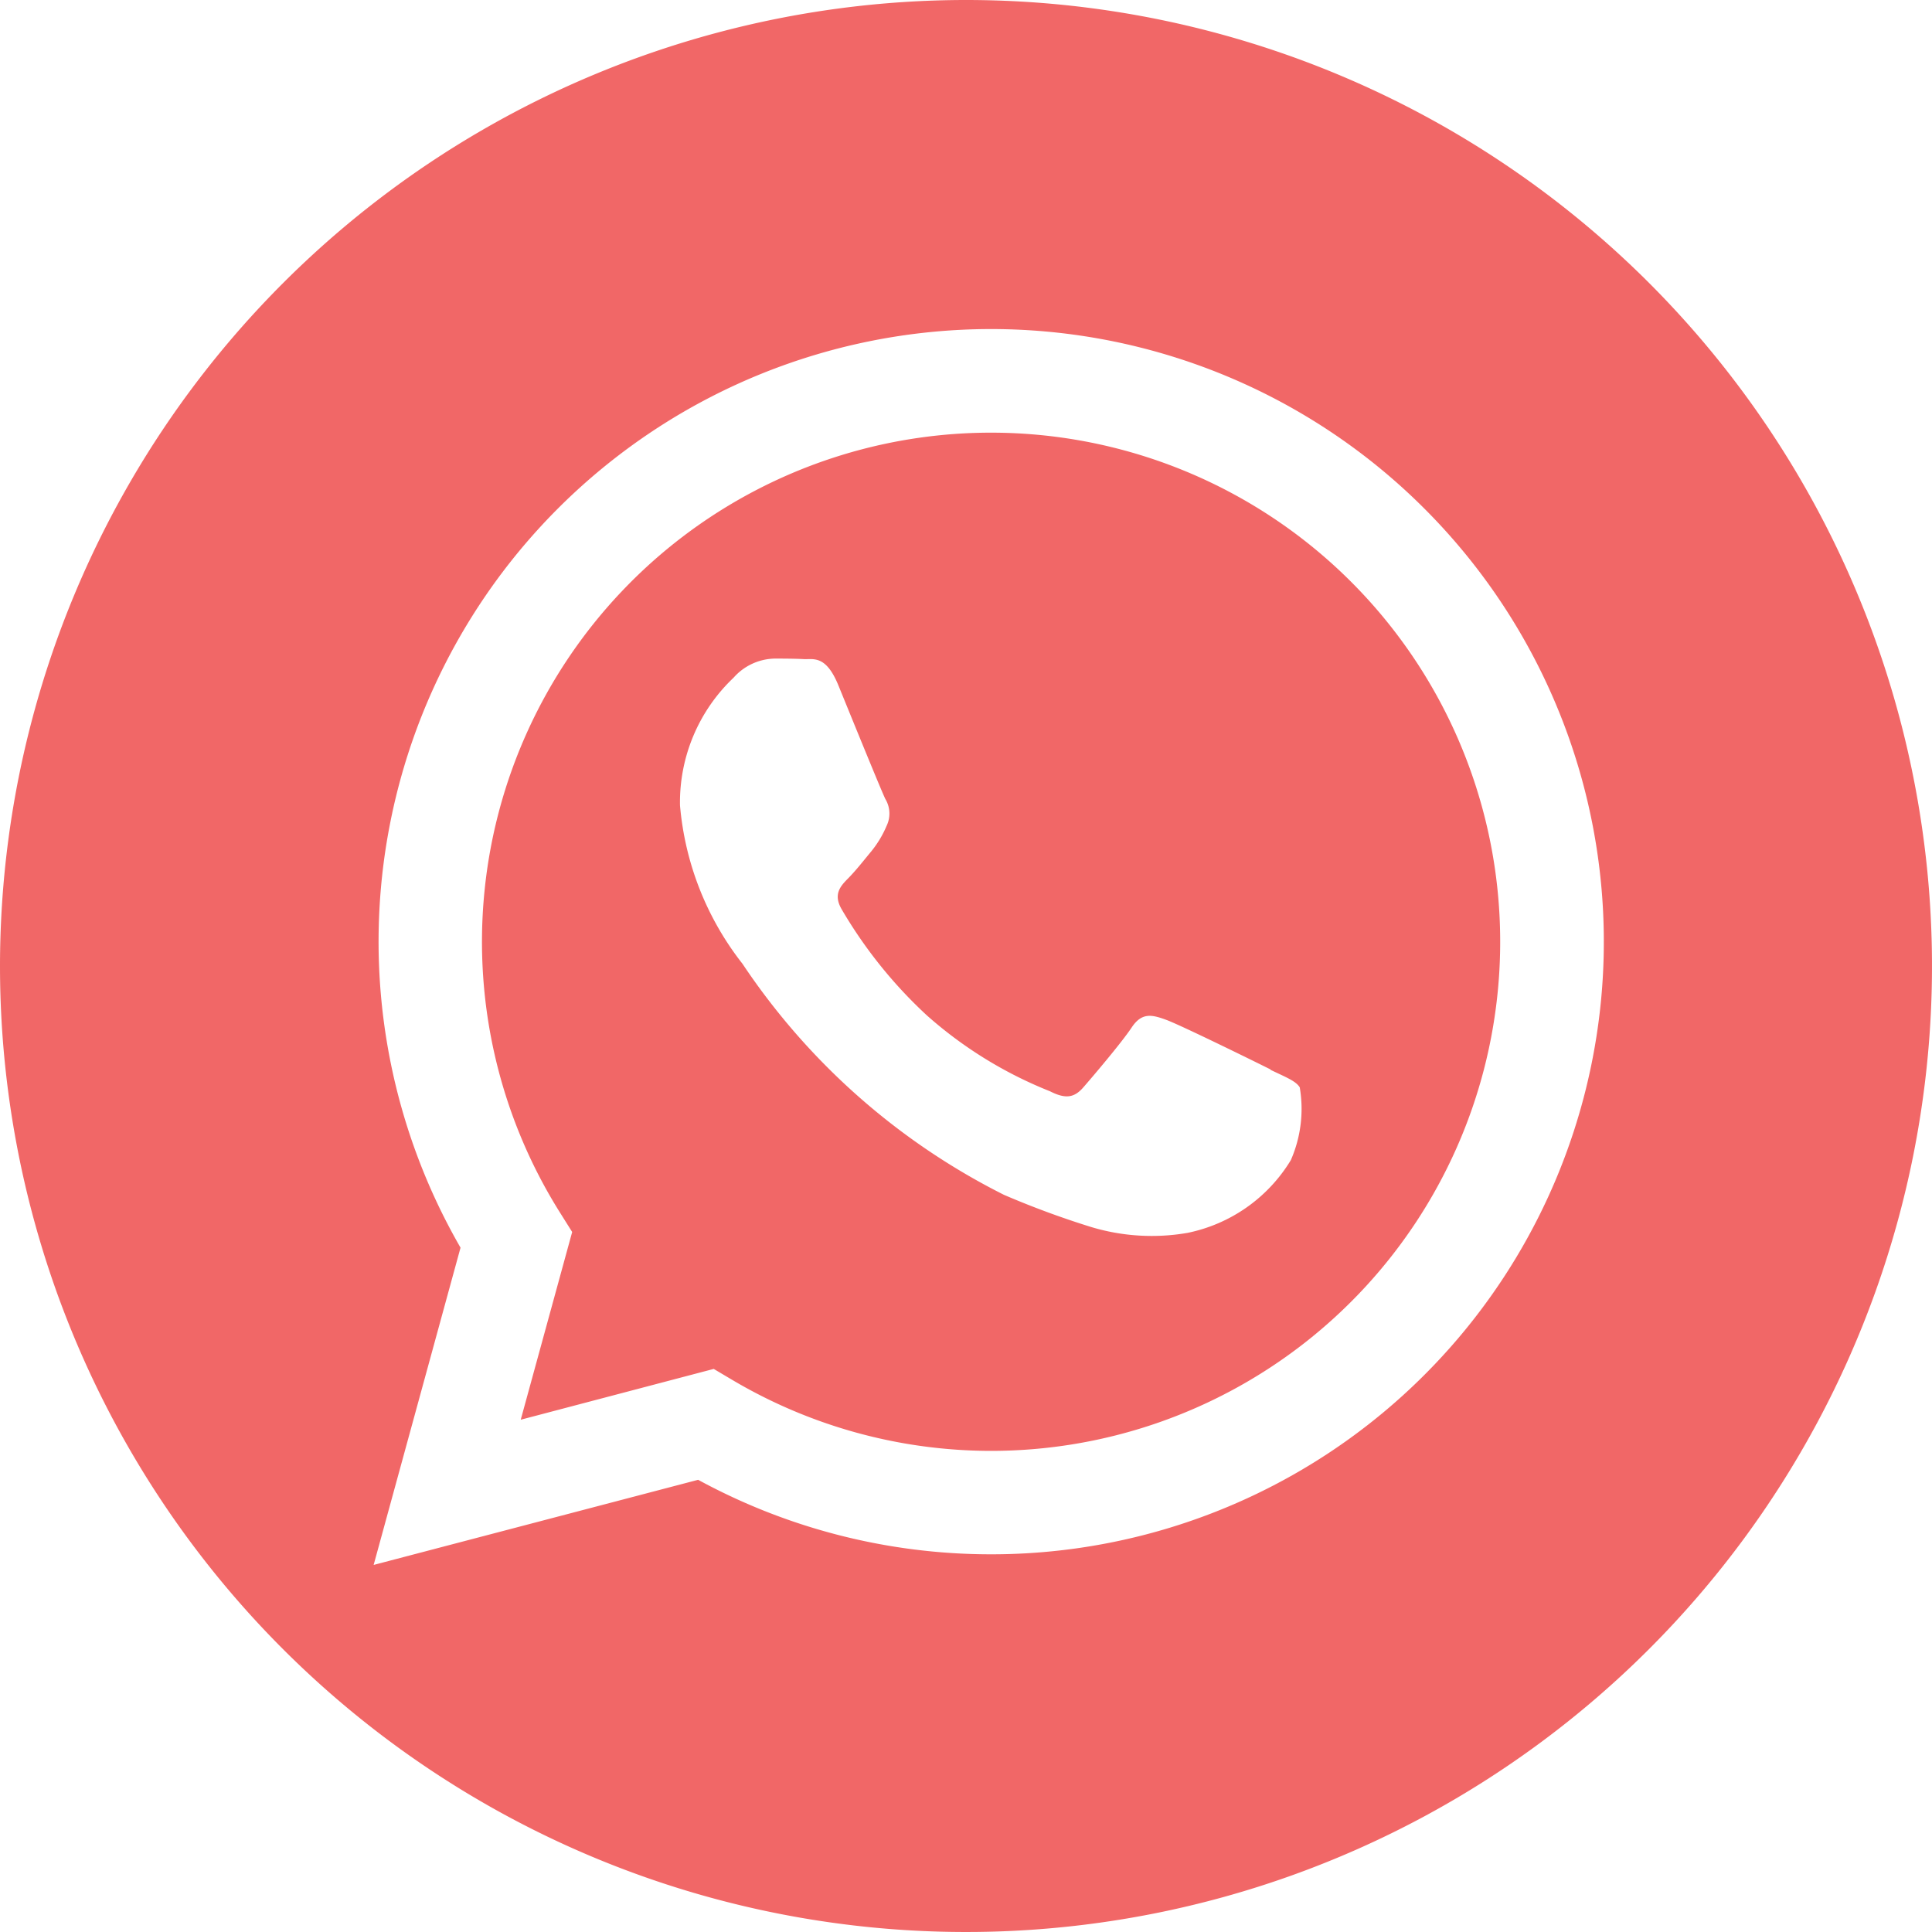
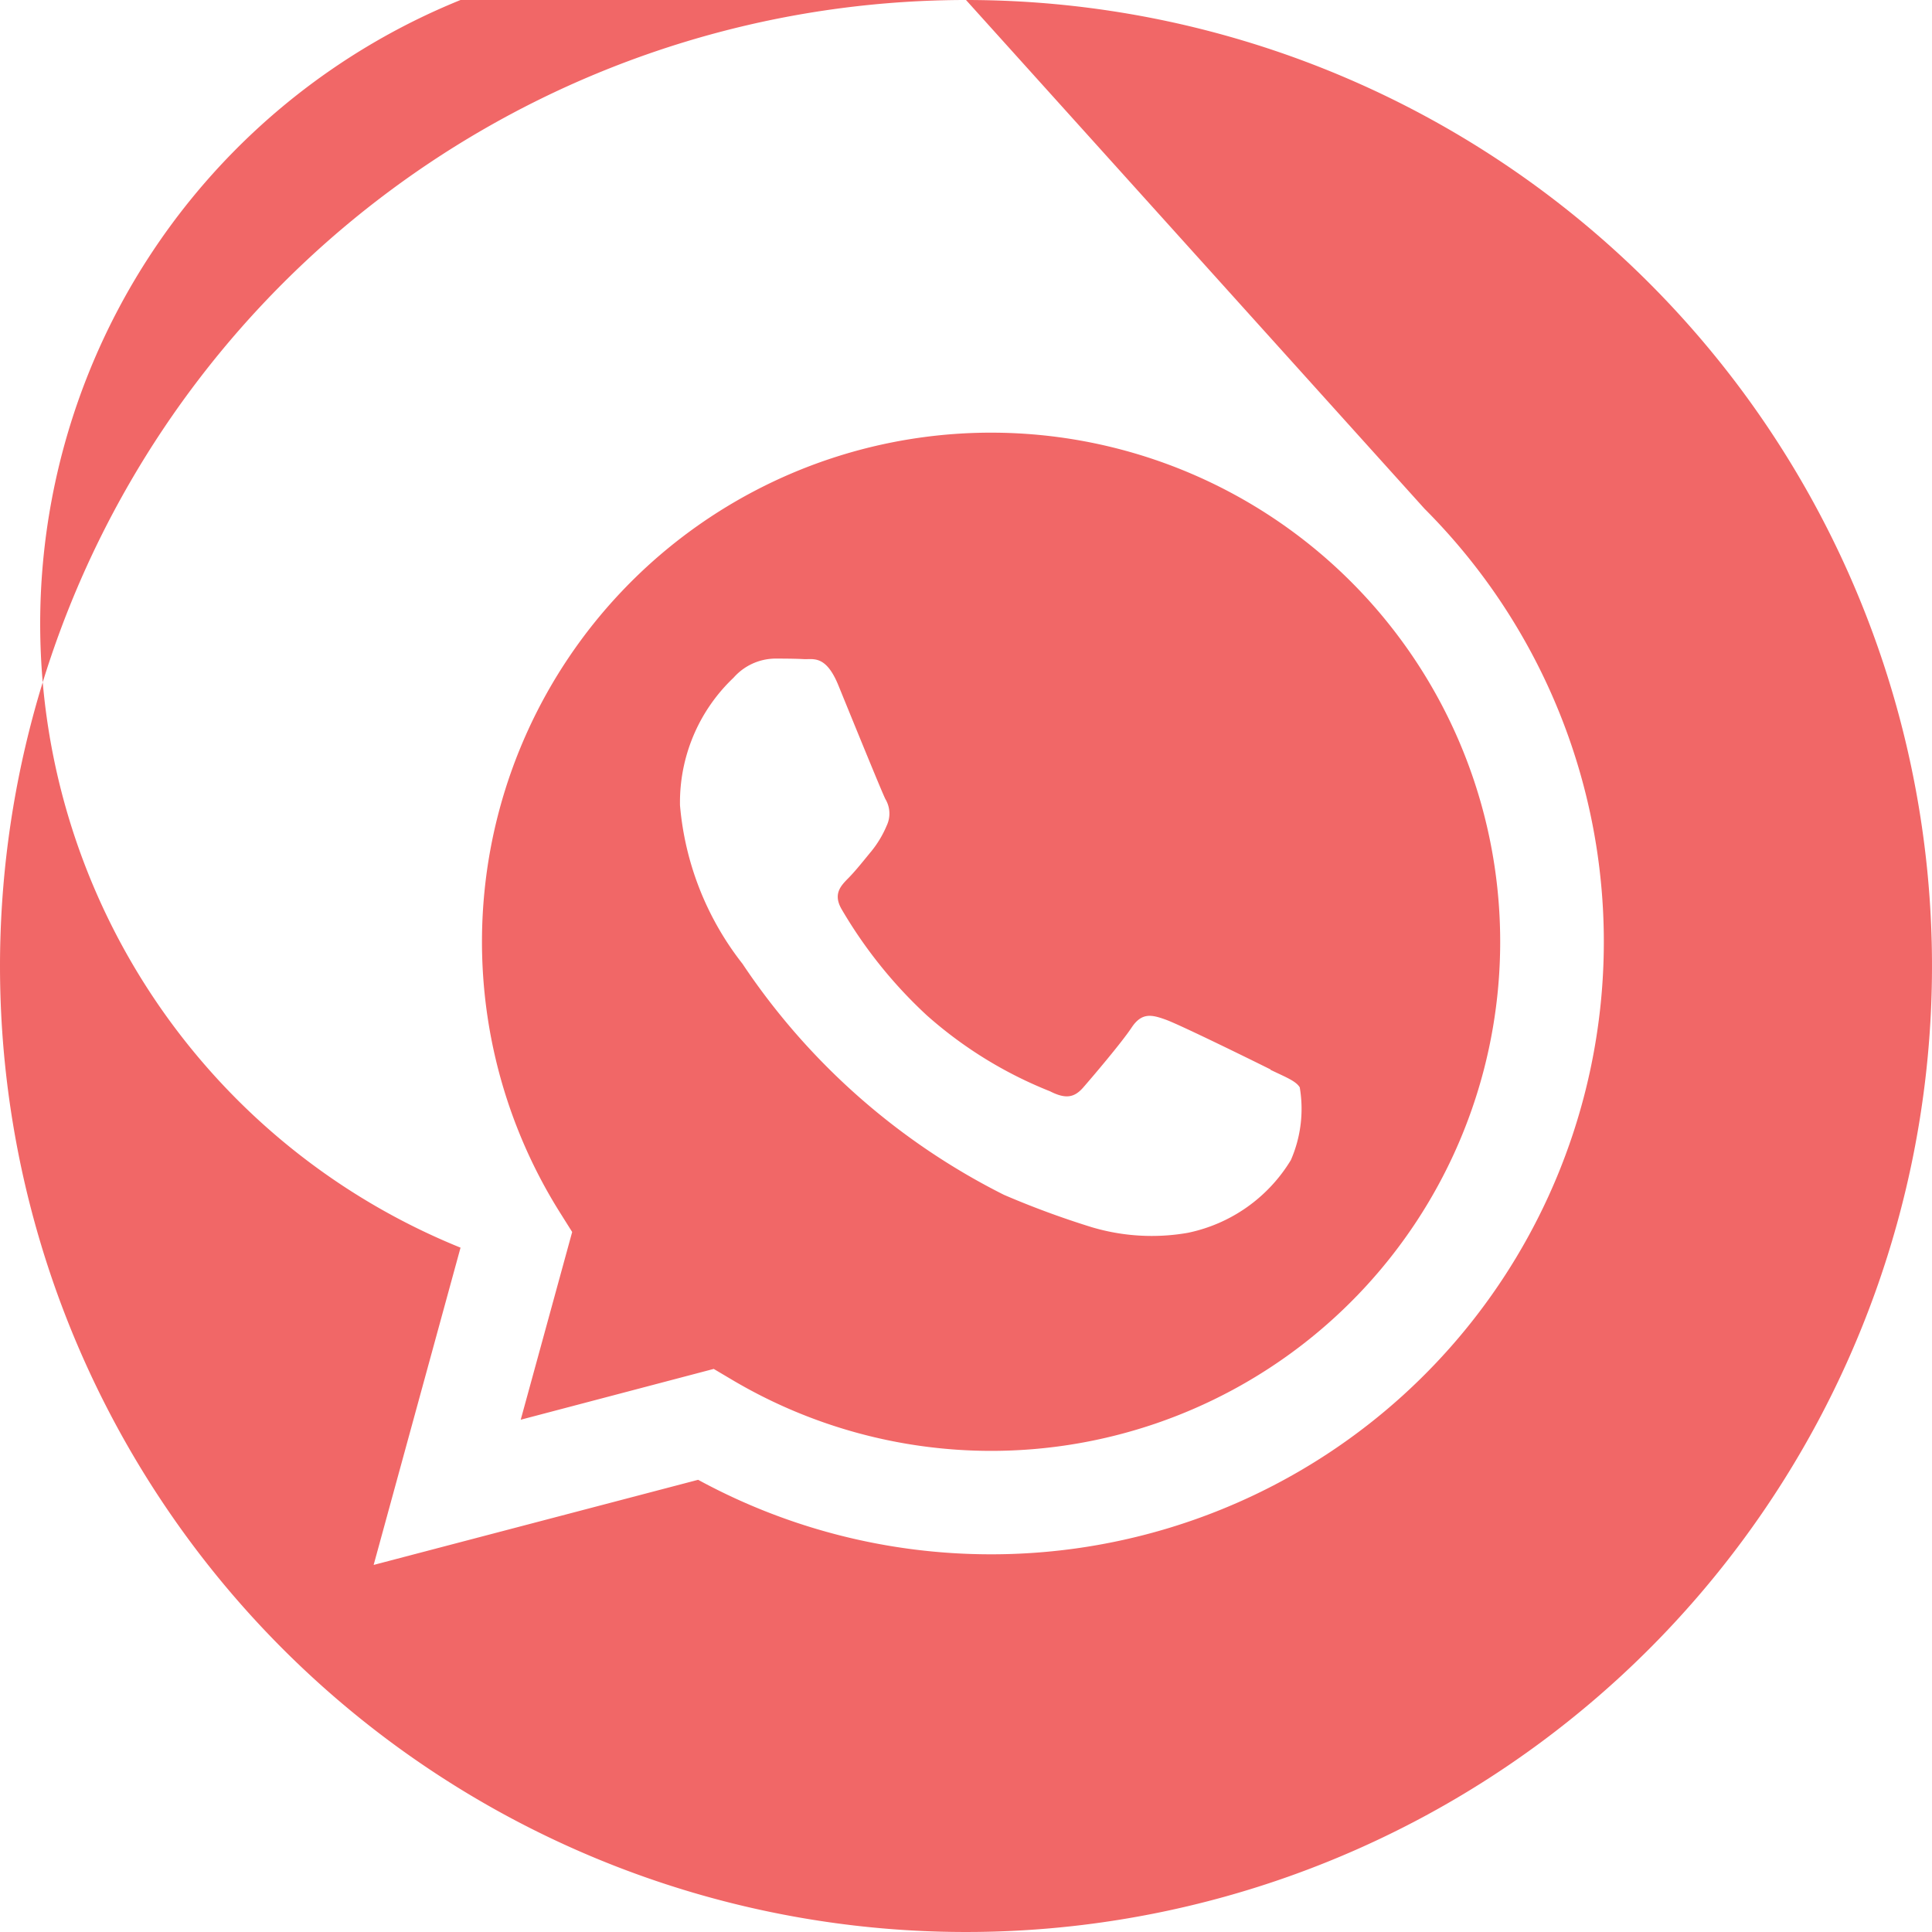
<svg xmlns="http://www.w3.org/2000/svg" width="32.932" height="32.932" viewBox="0 0 32.932 32.932">
-   <path id="wa" d="M16.466,0A16.466,16.466,0,1,1,0,16.466,16.474,16.474,0,0,1,16.466,0Zm7.817,8.673A10.441,10.441,0,0,0,7.85,21.267L6.369,26.675,11.9,25.224a10.436,10.436,0,0,0,4.989,1.27h0A10.441,10.441,0,0,0,24.283,8.673ZM16.9,24.731h0a8.667,8.667,0,0,1-4.417-1.209l-.317-.188L8.876,24.2l.877-3.2-.206-.328A8.678,8.678,0,1,1,16.9,24.731Zm4.76-6.5c-.261-.131-1.543-.761-1.783-.848s-.413-.131-.587.131-.674.849-.826,1.023-.3.2-.565.065a7.122,7.122,0,0,1-2.1-1.294A7.861,7.861,0,0,1,14.347,15.5c-.152-.261-.016-.4.114-.532s.261-.3.391-.457a1.78,1.78,0,0,0,.261-.435.48.48,0,0,0-.022-.457c-.065-.131-.587-1.414-.8-1.936s-.427-.44-.587-.448-.326-.009-.5-.009a.959.959,0,0,0-.7.326,2.925,2.925,0,0,0-.913,2.176,5.072,5.072,0,0,0,1.065,2.7,11.627,11.627,0,0,0,4.456,3.938,15.011,15.011,0,0,0,1.487.549,3.578,3.578,0,0,0,1.643.1,2.687,2.687,0,0,0,1.761-1.24,2.18,2.18,0,0,0,.152-1.24c-.065-.109-.239-.174-.5-.3Z" fill="#F16767" fill-rule="evenodd" />
+   <path id="wa" d="M16.466,0A16.466,16.466,0,1,1,0,16.466,16.474,16.474,0,0,1,16.466,0ZA10.441,10.441,0,0,0,7.85,21.267L6.369,26.675,11.9,25.224a10.436,10.436,0,0,0,4.989,1.27h0A10.441,10.441,0,0,0,24.283,8.673ZM16.9,24.731h0a8.667,8.667,0,0,1-4.417-1.209l-.317-.188L8.876,24.2l.877-3.2-.206-.328A8.678,8.678,0,1,1,16.9,24.731Zm4.76-6.5c-.261-.131-1.543-.761-1.783-.848s-.413-.131-.587.131-.674.849-.826,1.023-.3.2-.565.065a7.122,7.122,0,0,1-2.1-1.294A7.861,7.861,0,0,1,14.347,15.5c-.152-.261-.016-.4.114-.532s.261-.3.391-.457a1.78,1.78,0,0,0,.261-.435.48.48,0,0,0-.022-.457c-.065-.131-.587-1.414-.8-1.936s-.427-.44-.587-.448-.326-.009-.5-.009a.959.959,0,0,0-.7.326,2.925,2.925,0,0,0-.913,2.176,5.072,5.072,0,0,0,1.065,2.7,11.627,11.627,0,0,0,4.456,3.938,15.011,15.011,0,0,0,1.487.549,3.578,3.578,0,0,0,1.643.1,2.687,2.687,0,0,0,1.761-1.24,2.18,2.18,0,0,0,.152-1.24c-.065-.109-.239-.174-.5-.3Z" fill="#F16767" fill-rule="evenodd" />
</svg>